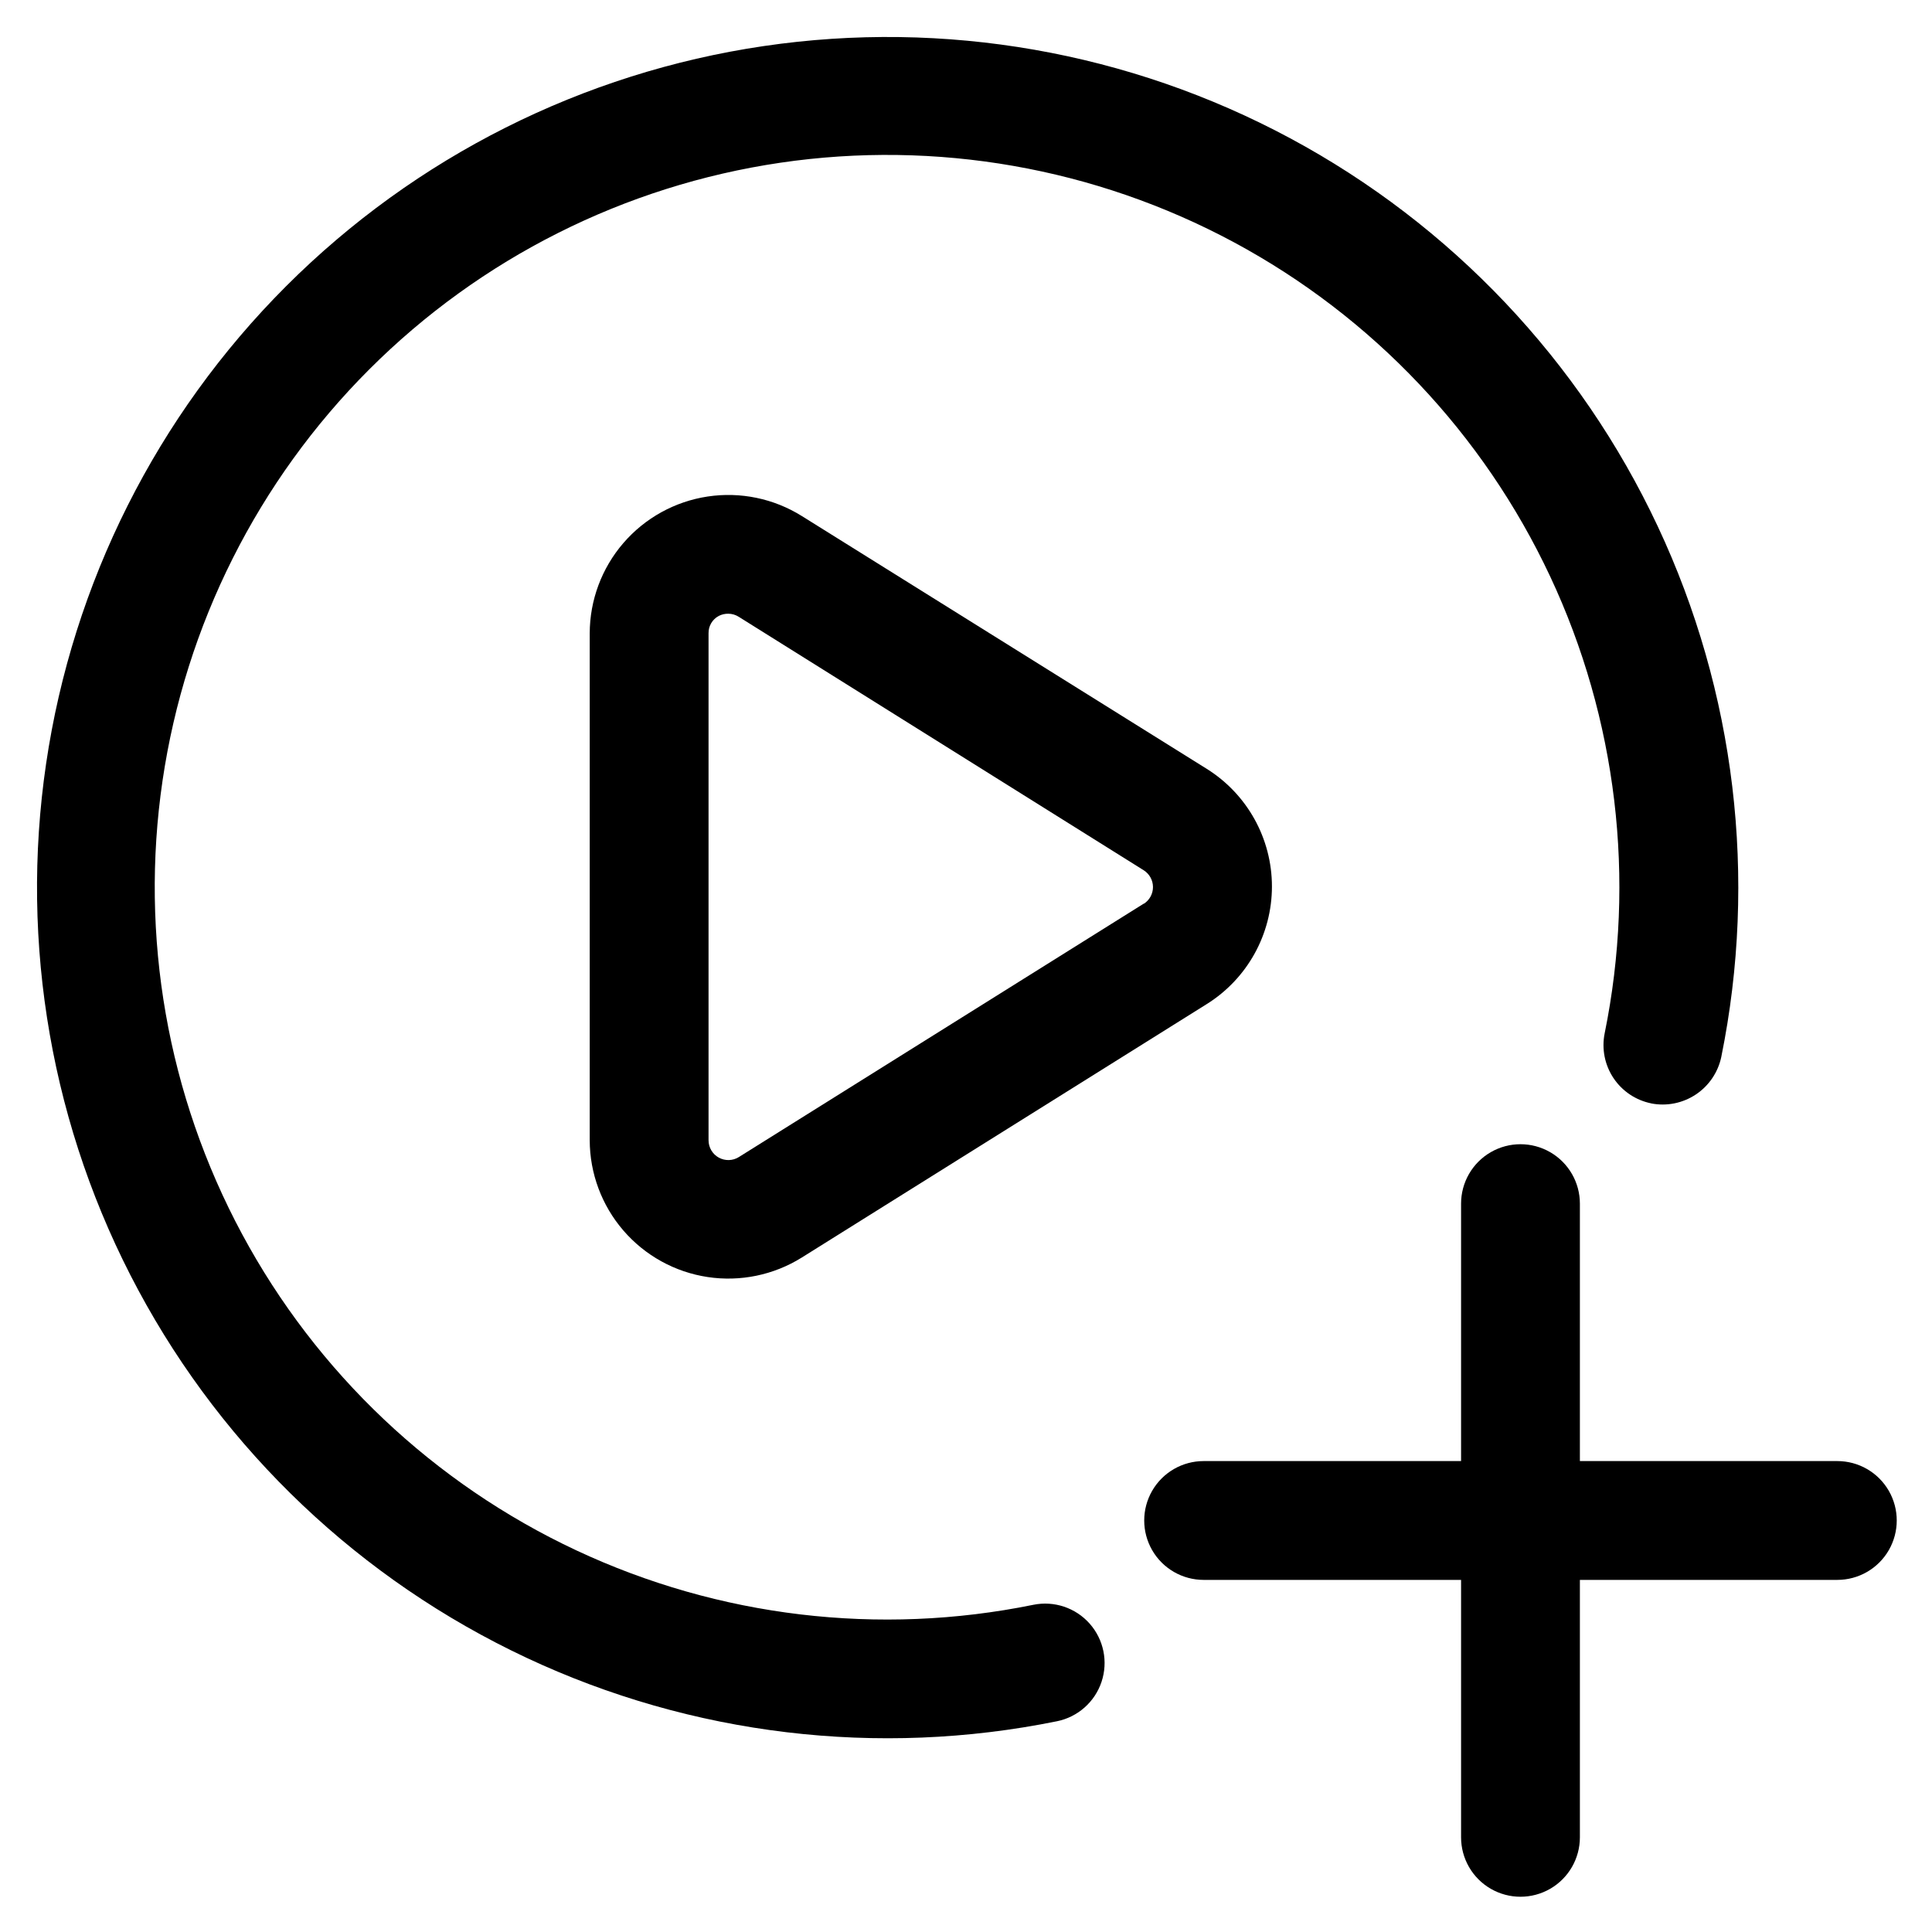
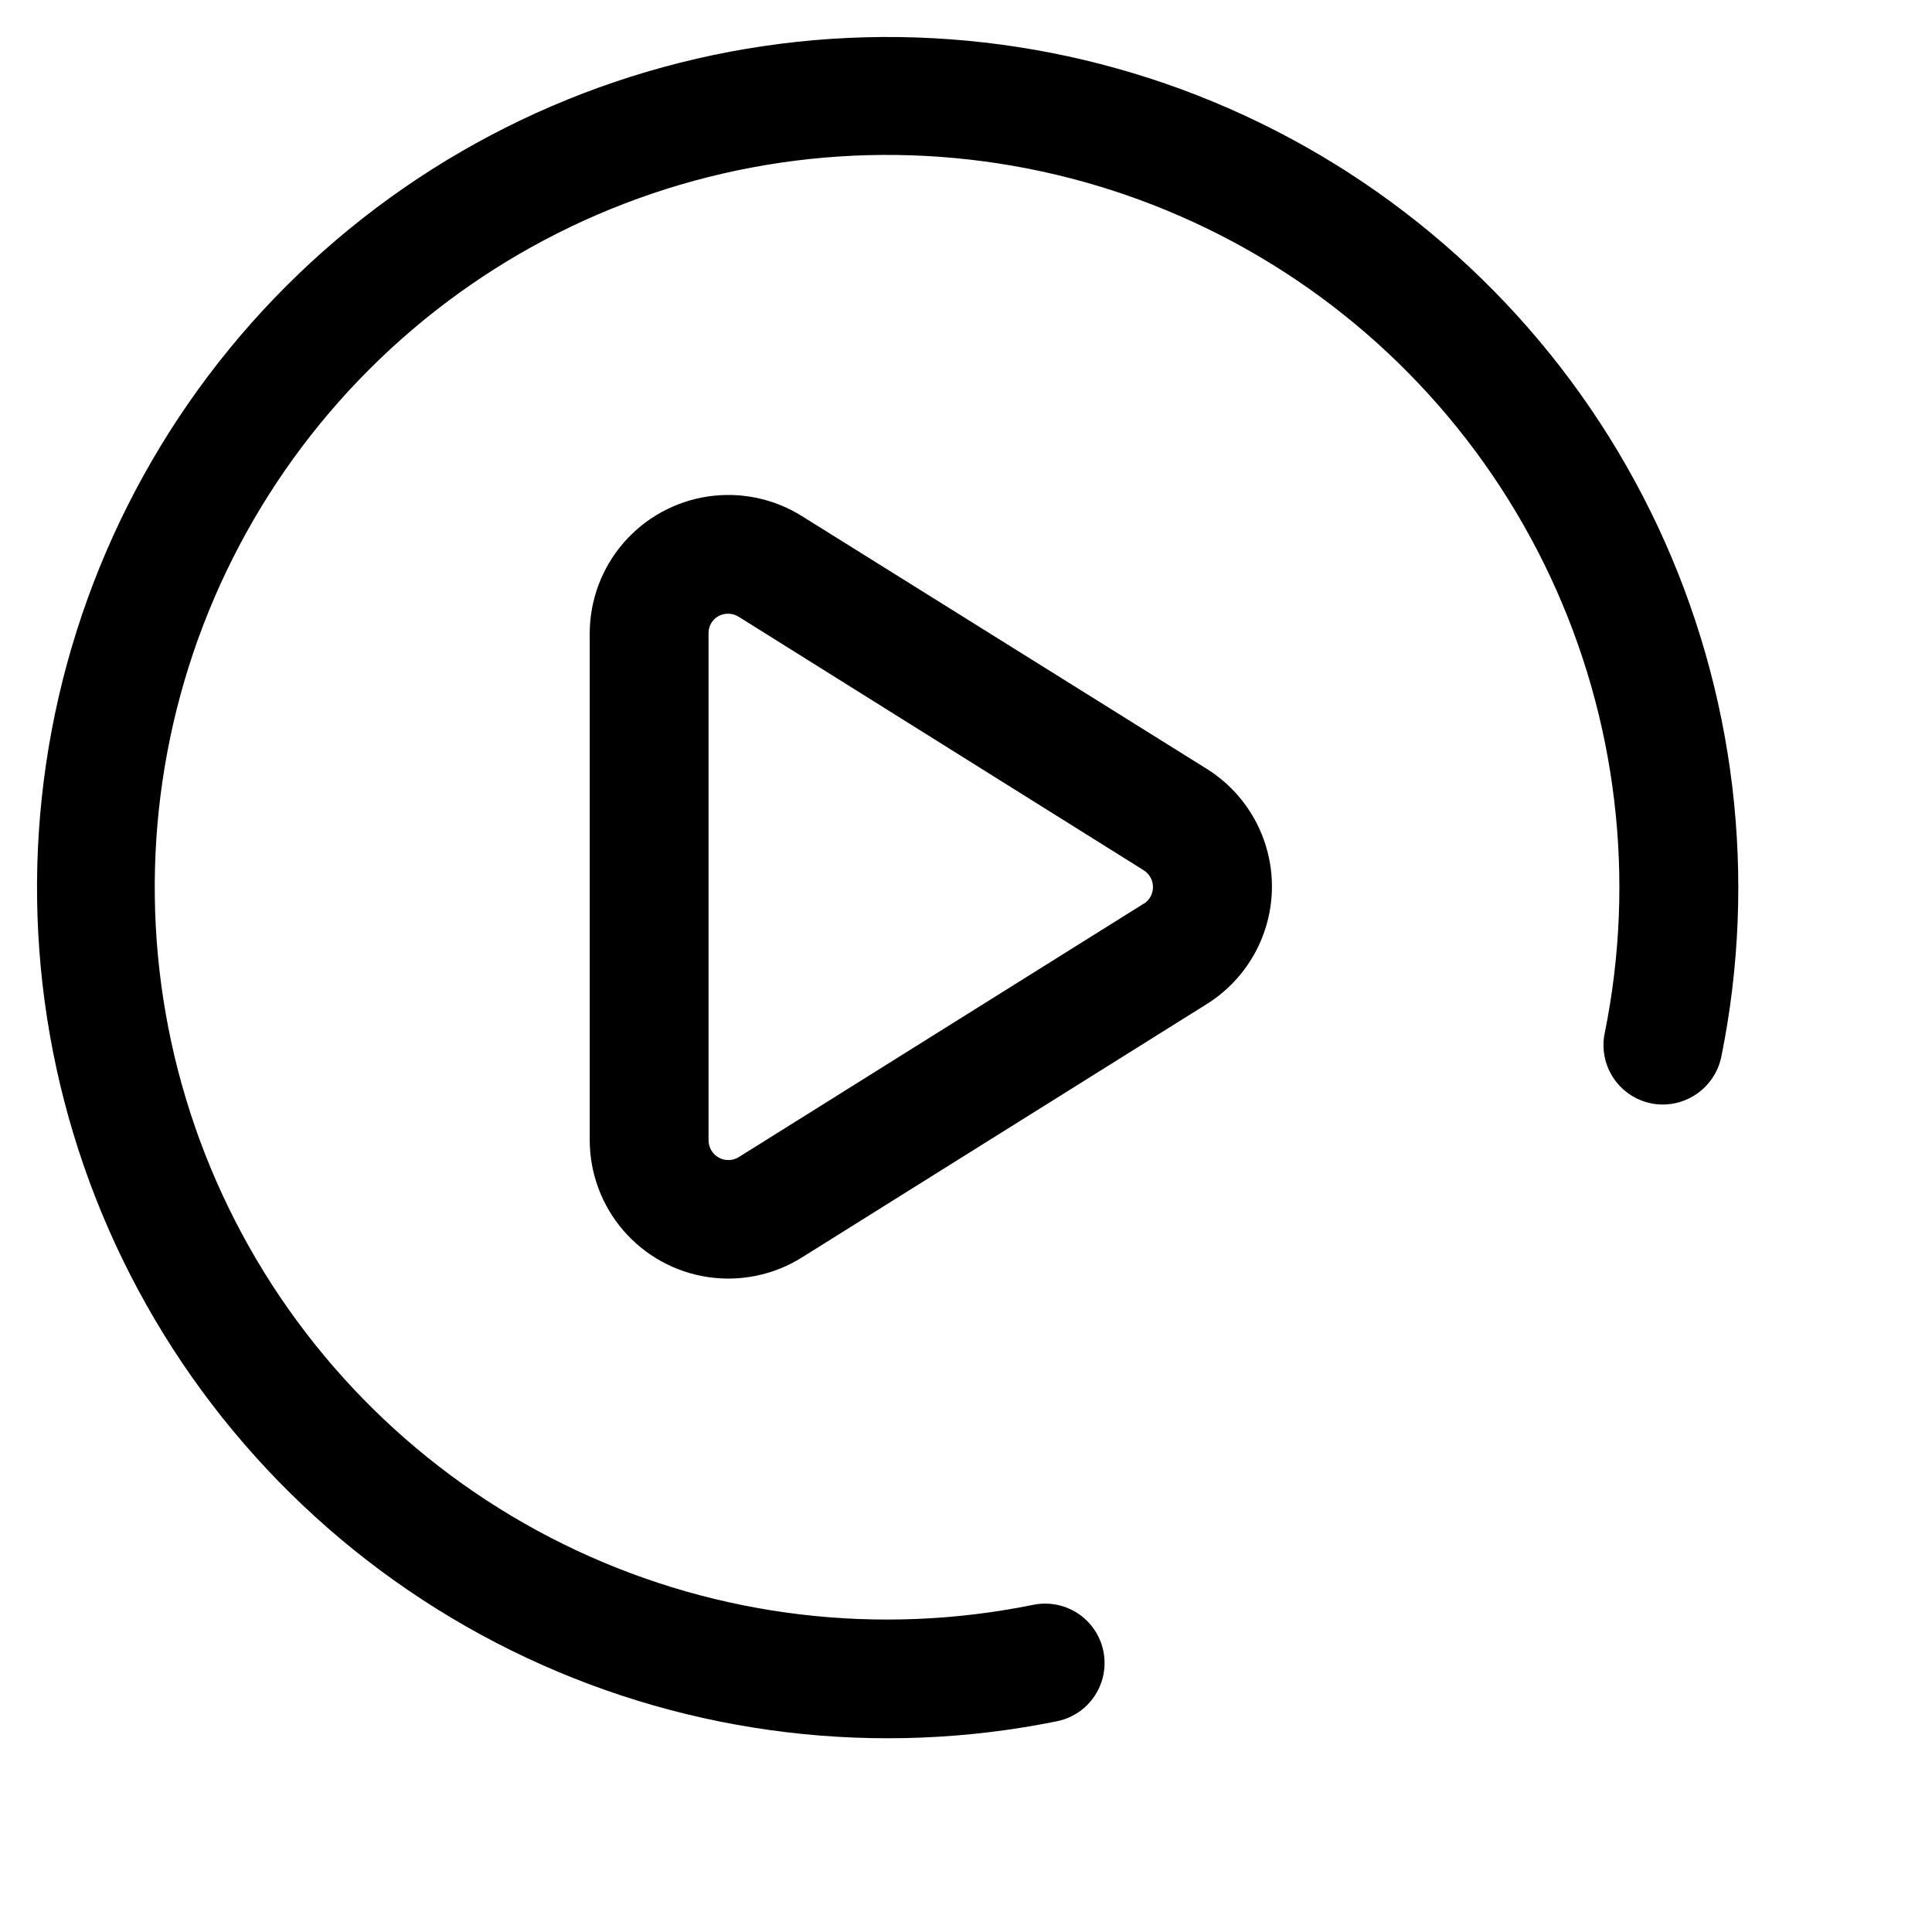
<svg xmlns="http://www.w3.org/2000/svg" fill="#000000" width="800px" height="800px" version="1.1" viewBox="144 144 512 512">
  <g>
    <path d="m581.6 436.42c4.086 0.793 8.32-0.055 11.793-2.356 3.469-2.301 5.898-5.871 6.762-9.945 9.645-47.473 3.742-96.789-16.836-140.64-20.578-43.855-54.734-79.914-97.41-102.84-42.676-22.926-91.598-31.488-139.52-24.43-47.926 7.059-92.301 29.367-126.55 63.621-34.254 34.254-56.562 78.629-63.621 126.55-7.059 47.926 1.504 96.848 24.43 139.52 22.922 42.676 58.98 76.832 102.84 97.41 43.852 20.578 93.168 26.48 140.64 16.836 5.512-1.125 10.008-5.106 11.789-10.441 1.781-5.336 0.582-11.215-3.148-15.426-3.731-4.215-9.426-6.113-14.938-4.988-40.871 8.328-83.34 3.266-121.11-14.434-37.77-17.699-68.832-47.102-88.582-83.84-19.75-36.738-27.137-78.863-21.066-120.13 6.07-41.266 25.273-79.48 54.766-108.98 29.492-29.5 67.703-48.707 108.97-54.785 41.266-6.074 83.391 1.309 120.14 21.055 36.742 19.742 66.145 50.801 83.852 88.566 17.703 37.77 22.77 80.234 14.449 121.11-0.824 4.102 0.016 8.359 2.336 11.84 2.32 3.481 5.926 5.894 10.027 6.715z" />
    <path d="m356.5 280.76c-7.441-4.652-16.305-6.488-24.98-5.176-8.68 1.316-16.598 5.691-22.328 12.34-5.731 6.648-8.891 15.129-8.91 23.906v134.35c0.02 8.777 3.18 17.258 8.91 23.906 5.731 6.648 13.648 11.027 22.328 12.34 8.676 1.312 17.539-0.523 24.98-5.176l107.33-67.176c10.73-6.719 17.246-18.488 17.246-31.152 0-12.66-6.516-24.43-17.246-31.152zm90.645 102.69-107.33 67.176-0.004 0.004c-1.617 1.016-3.66 1.07-5.332 0.145-1.672-0.922-2.707-2.684-2.707-4.598v-134.35c-0.035-1.922 1.012-3.695 2.707-4.598 0.789-0.402 1.66-0.602 2.543-0.586 0.973 0.008 1.926 0.289 2.75 0.816l107.33 67.176c1.523 0.965 2.449 2.644 2.449 4.449 0 1.805-0.926 3.484-2.449 4.449z" />
-     <path d="m630.91 531.2h-68.223v-68.223c0-5.625-3-10.824-7.871-13.637s-10.875-2.812-15.746 0c-4.871 2.812-7.871 8.012-7.871 13.637v68.223h-68.223c-5.625 0-10.824 3-13.637 7.871-2.812 4.871-2.812 10.875 0 15.746s8.012 7.871 13.637 7.871h68.223v68.223c0 5.625 3 10.824 7.871 13.637 4.871 2.812 10.875 2.812 15.746 0s7.871-8.012 7.871-13.637v-68.223h68.223c5.625 0 10.824-3 13.637-7.871s2.812-10.875 0-15.746c-2.812-4.871-8.012-7.871-13.637-7.871z" />
  </g>
</svg>